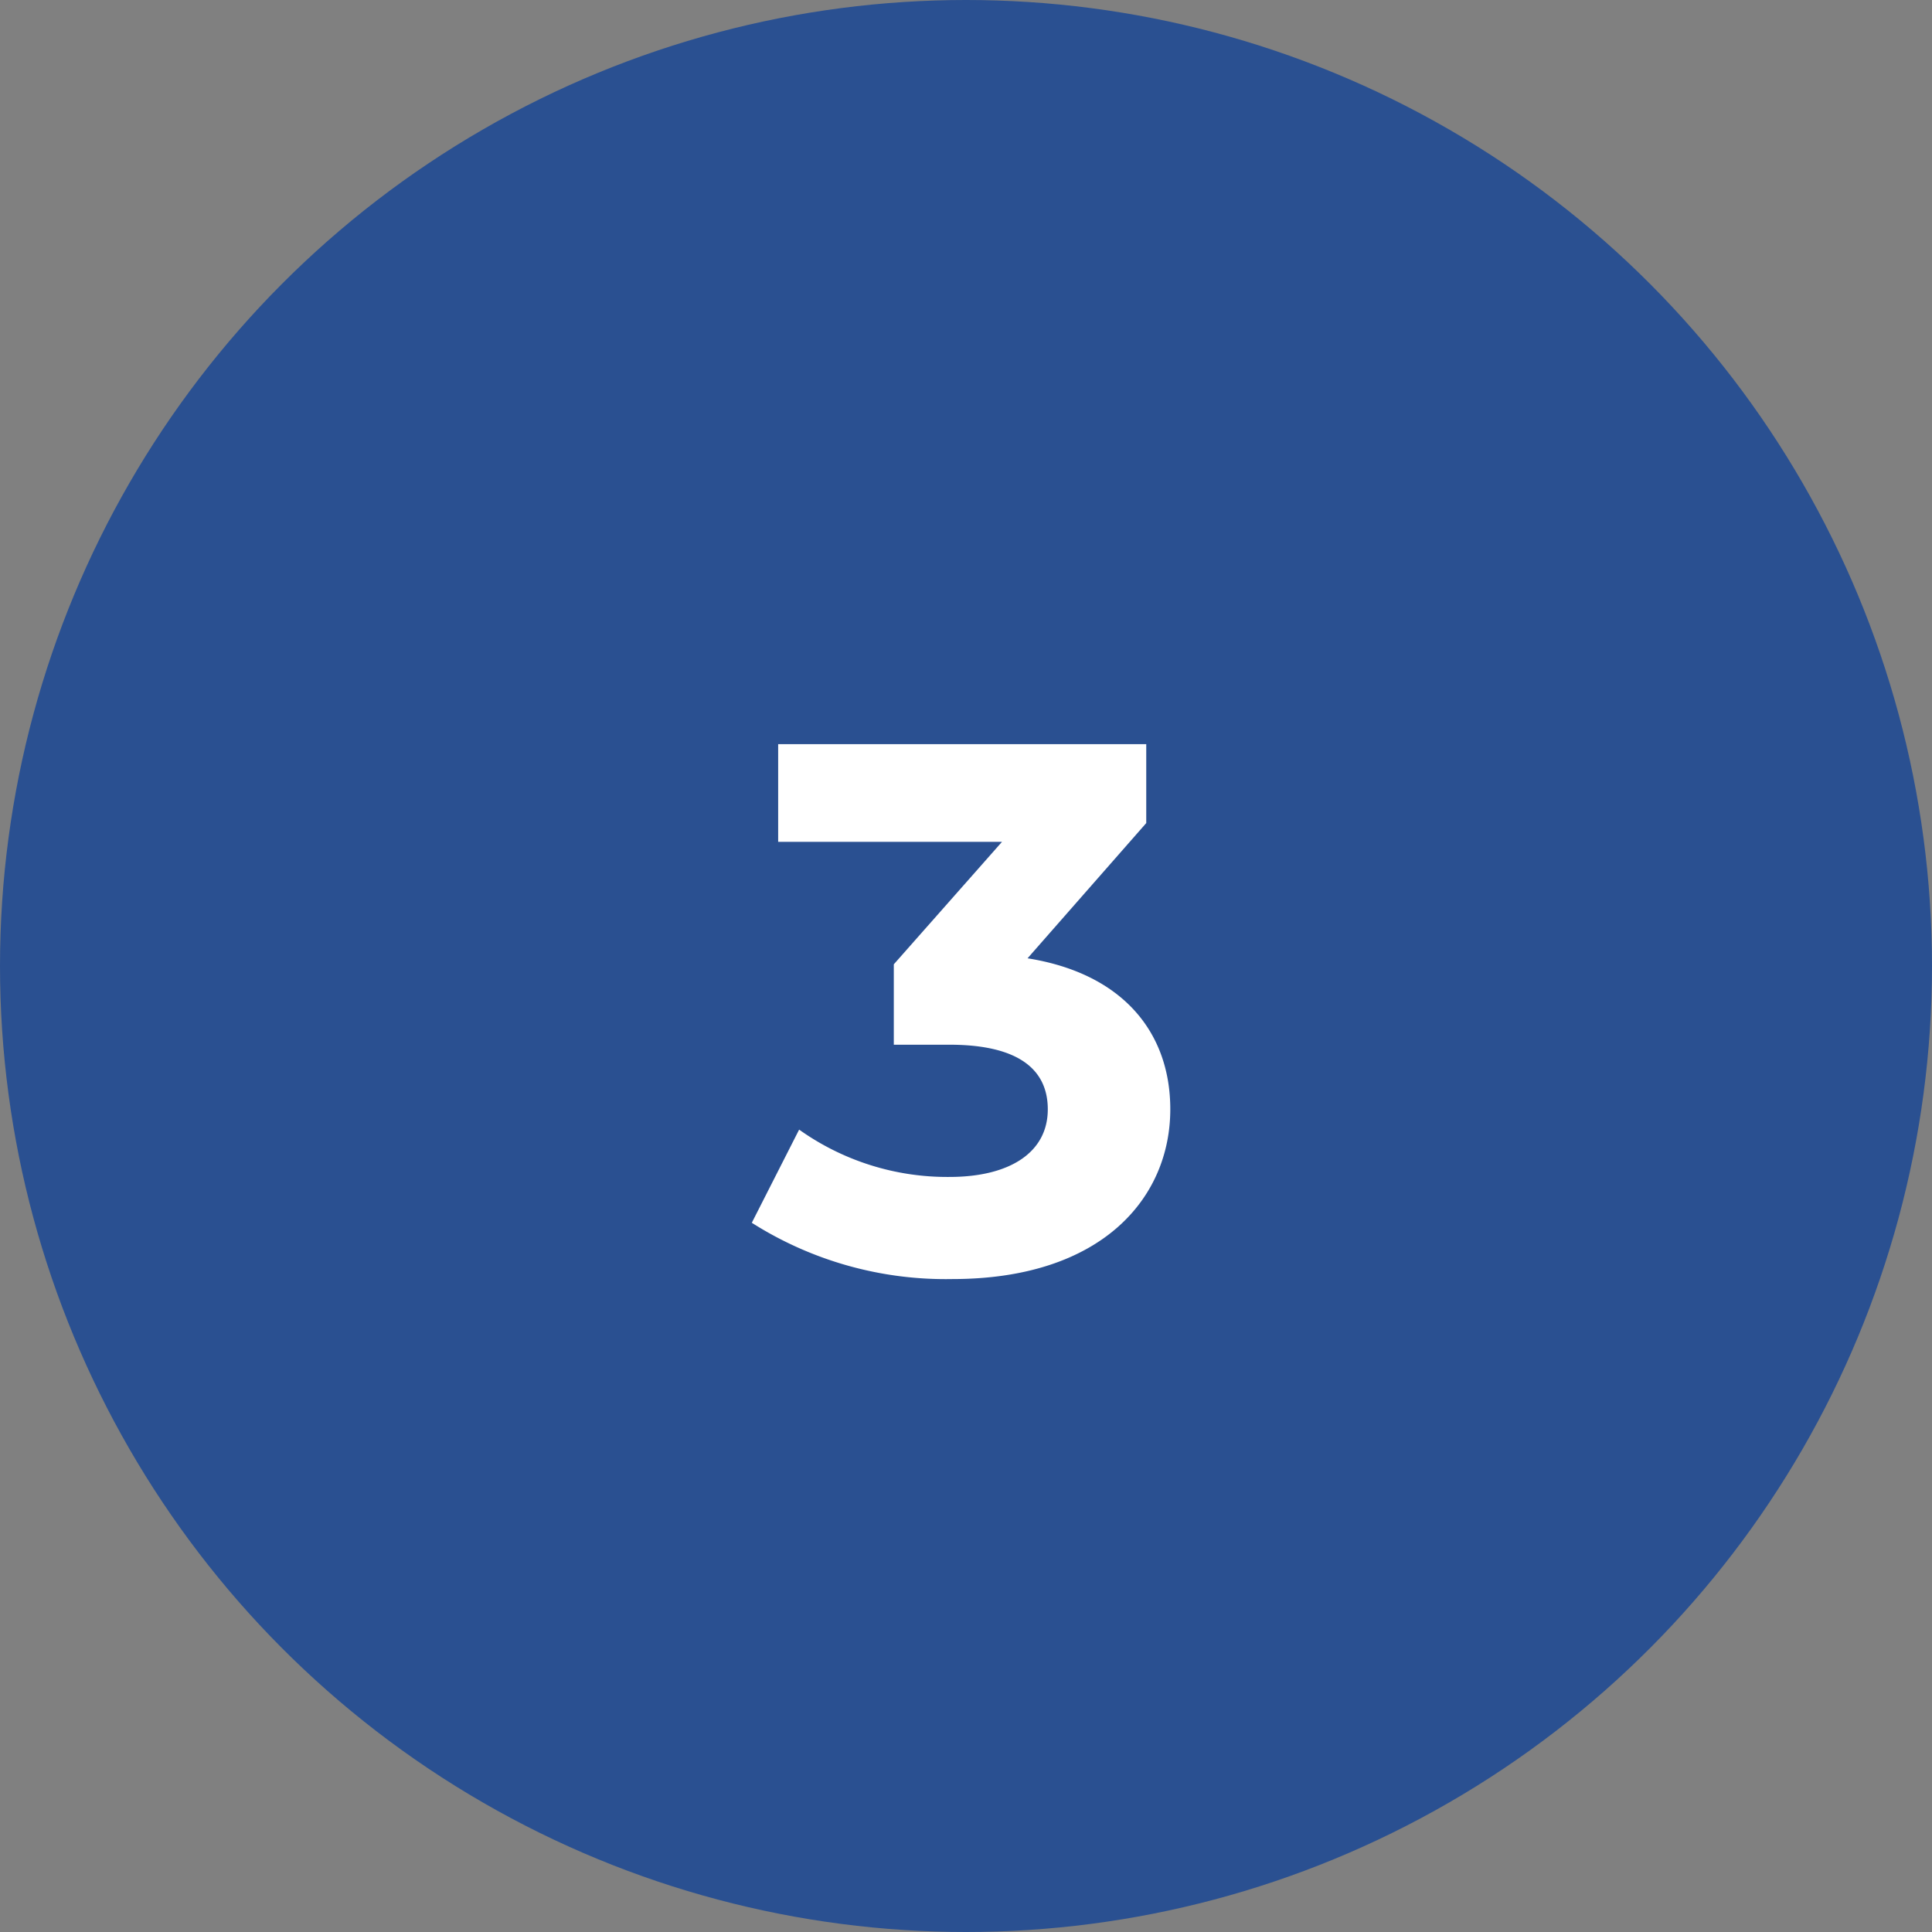
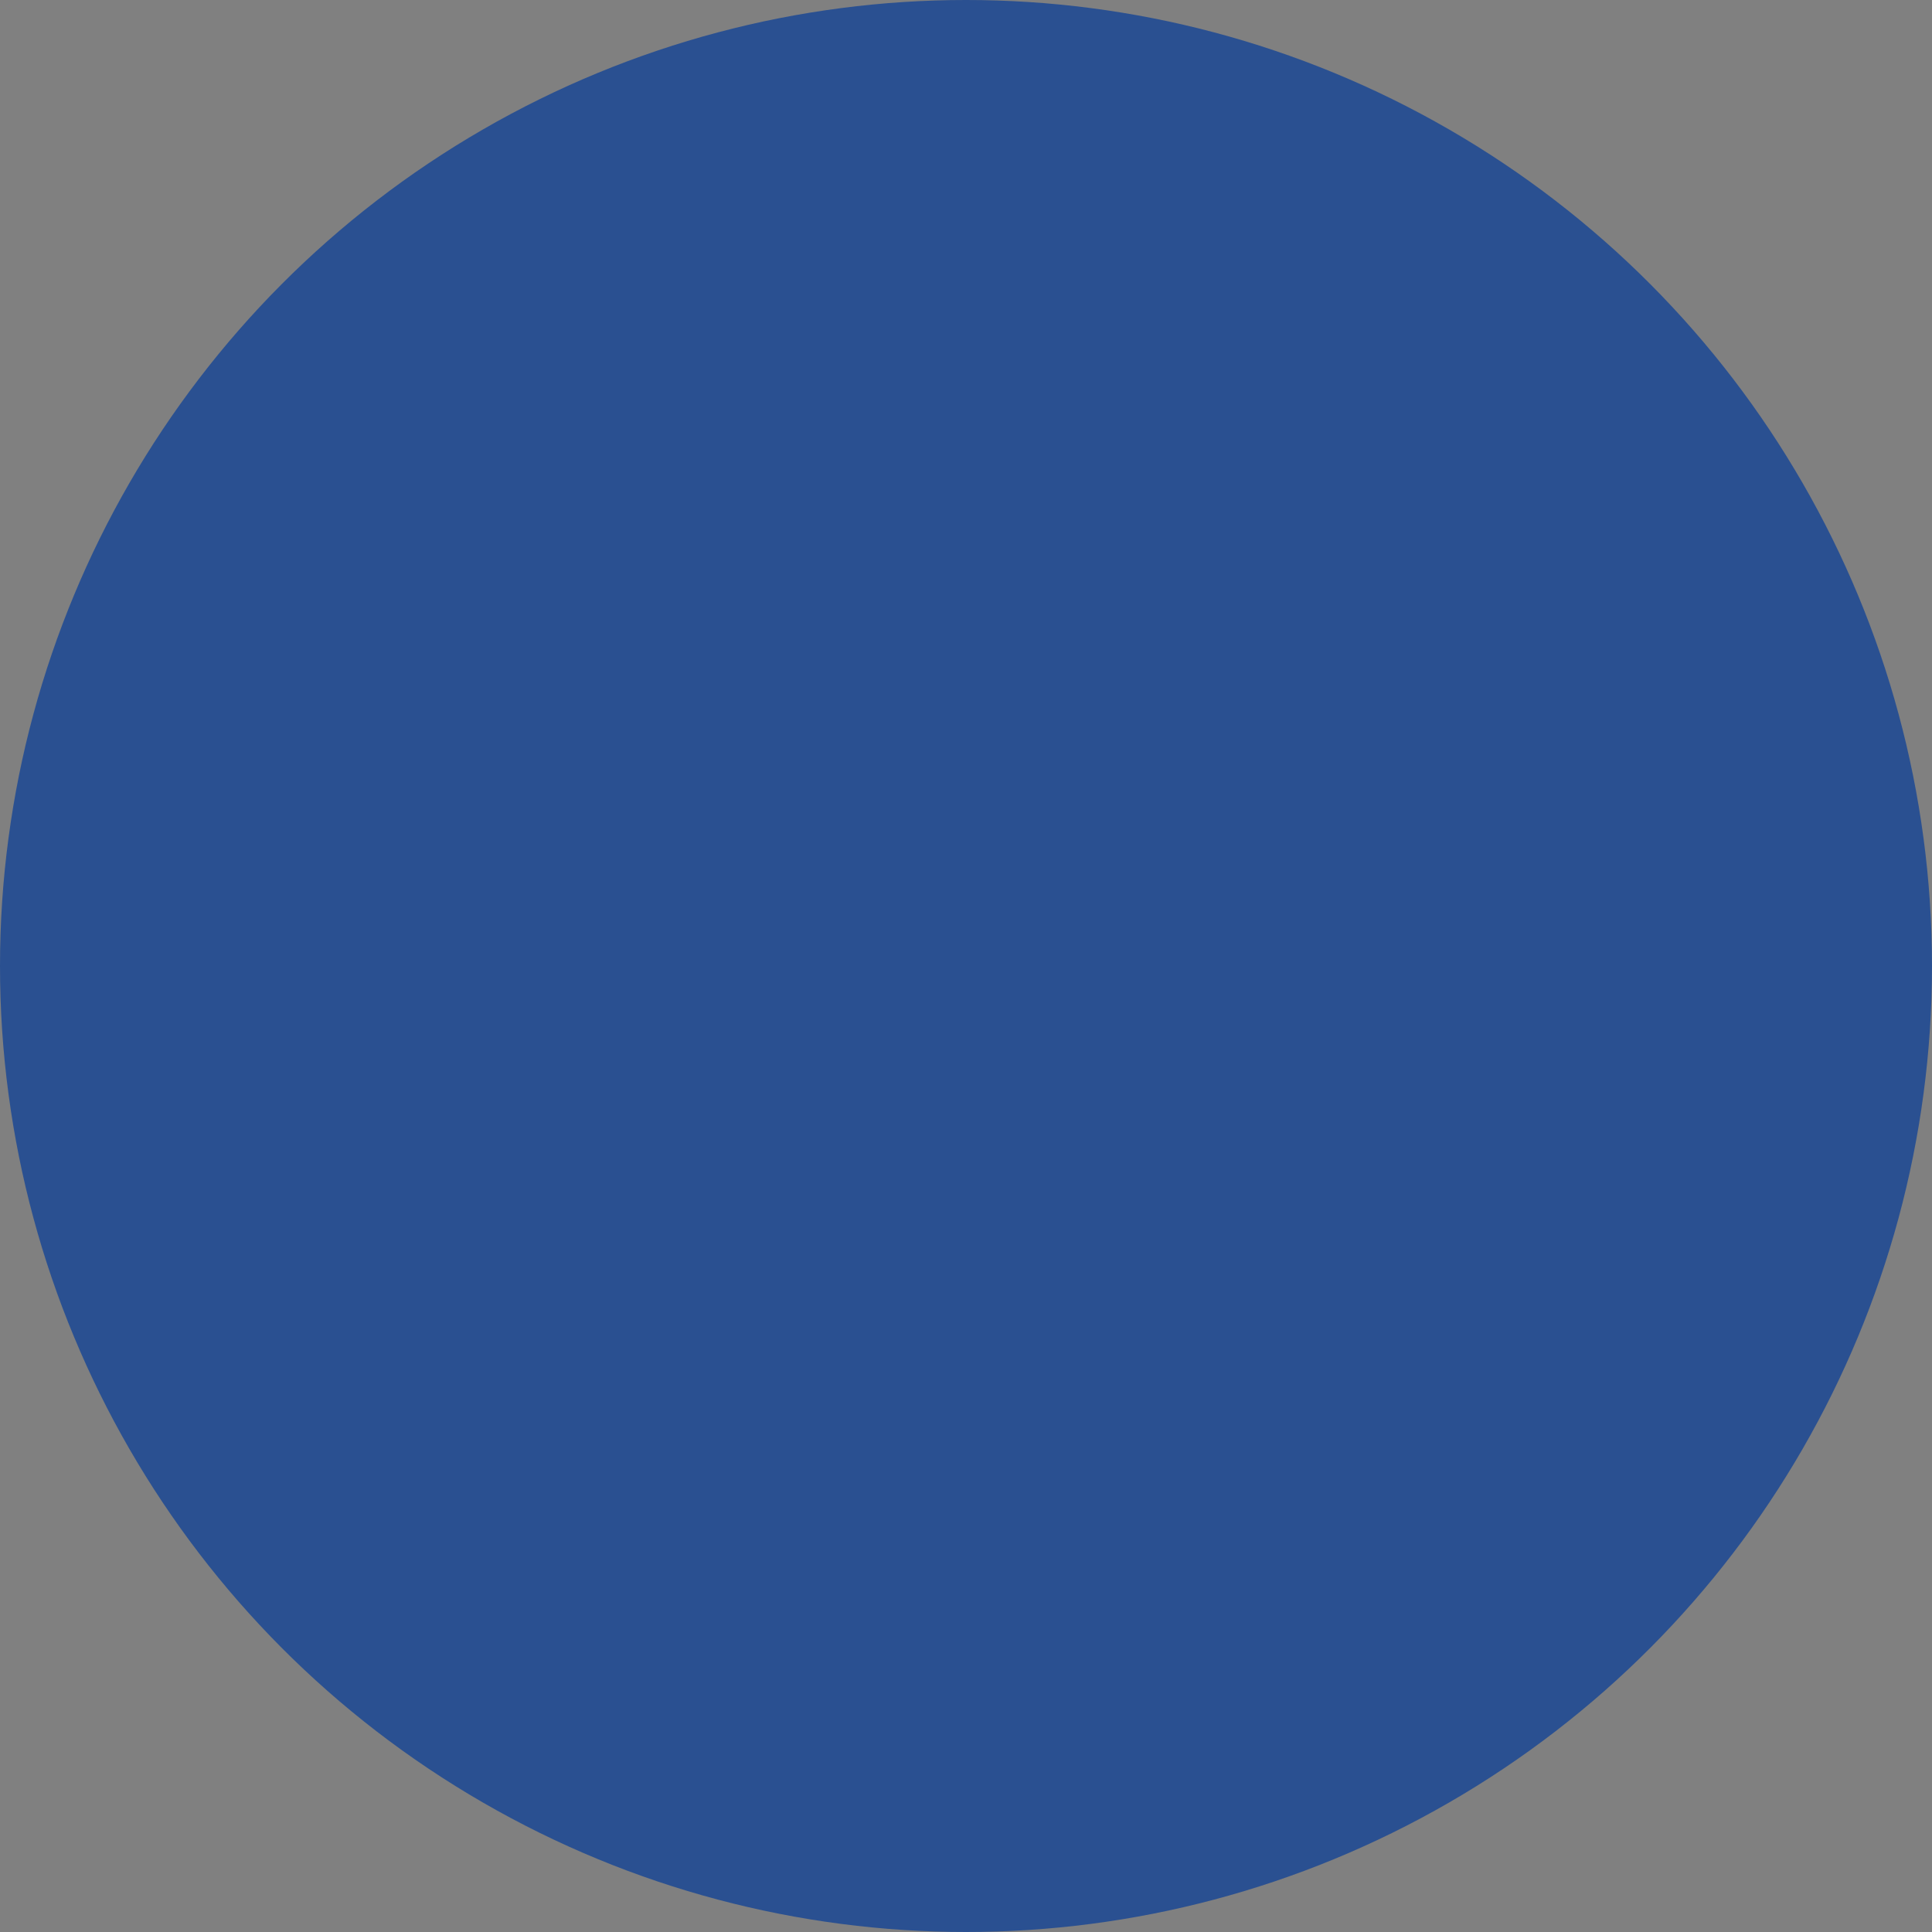
<svg xmlns="http://www.w3.org/2000/svg" id="Group_2503" data-name="Group 2503" width="108" height="108" viewBox="0 0 108 108">
  <rect x="0" y="0" width="108" height="108" fill="#808080" stroke="none" />
  <circle id="Ellipse_188" data-name="Ellipse 188" cx="54" cy="54" r="54" fill="#2a5091" />
-   <path id="Path_1099" data-name="Path 1099" d="M51.44,23.57l6.636-7.56V11.6H37.5v5.46H50.012l-6.048,6.846V28.4h3.108c3.864,0,5.5,1.386,5.5,3.612,0,2.394-2.1,3.78-5.5,3.78a14.278,14.278,0,0,1-8.4-2.646l-2.646,5.208A20.214,20.214,0,0,0,47.24,41.5c8.358,0,12.18-4.536,12.18-9.492C59.42,27.686,56.732,24.41,51.44,23.57Z" transform="translate(6 30)" fill="#fff" />
</svg>